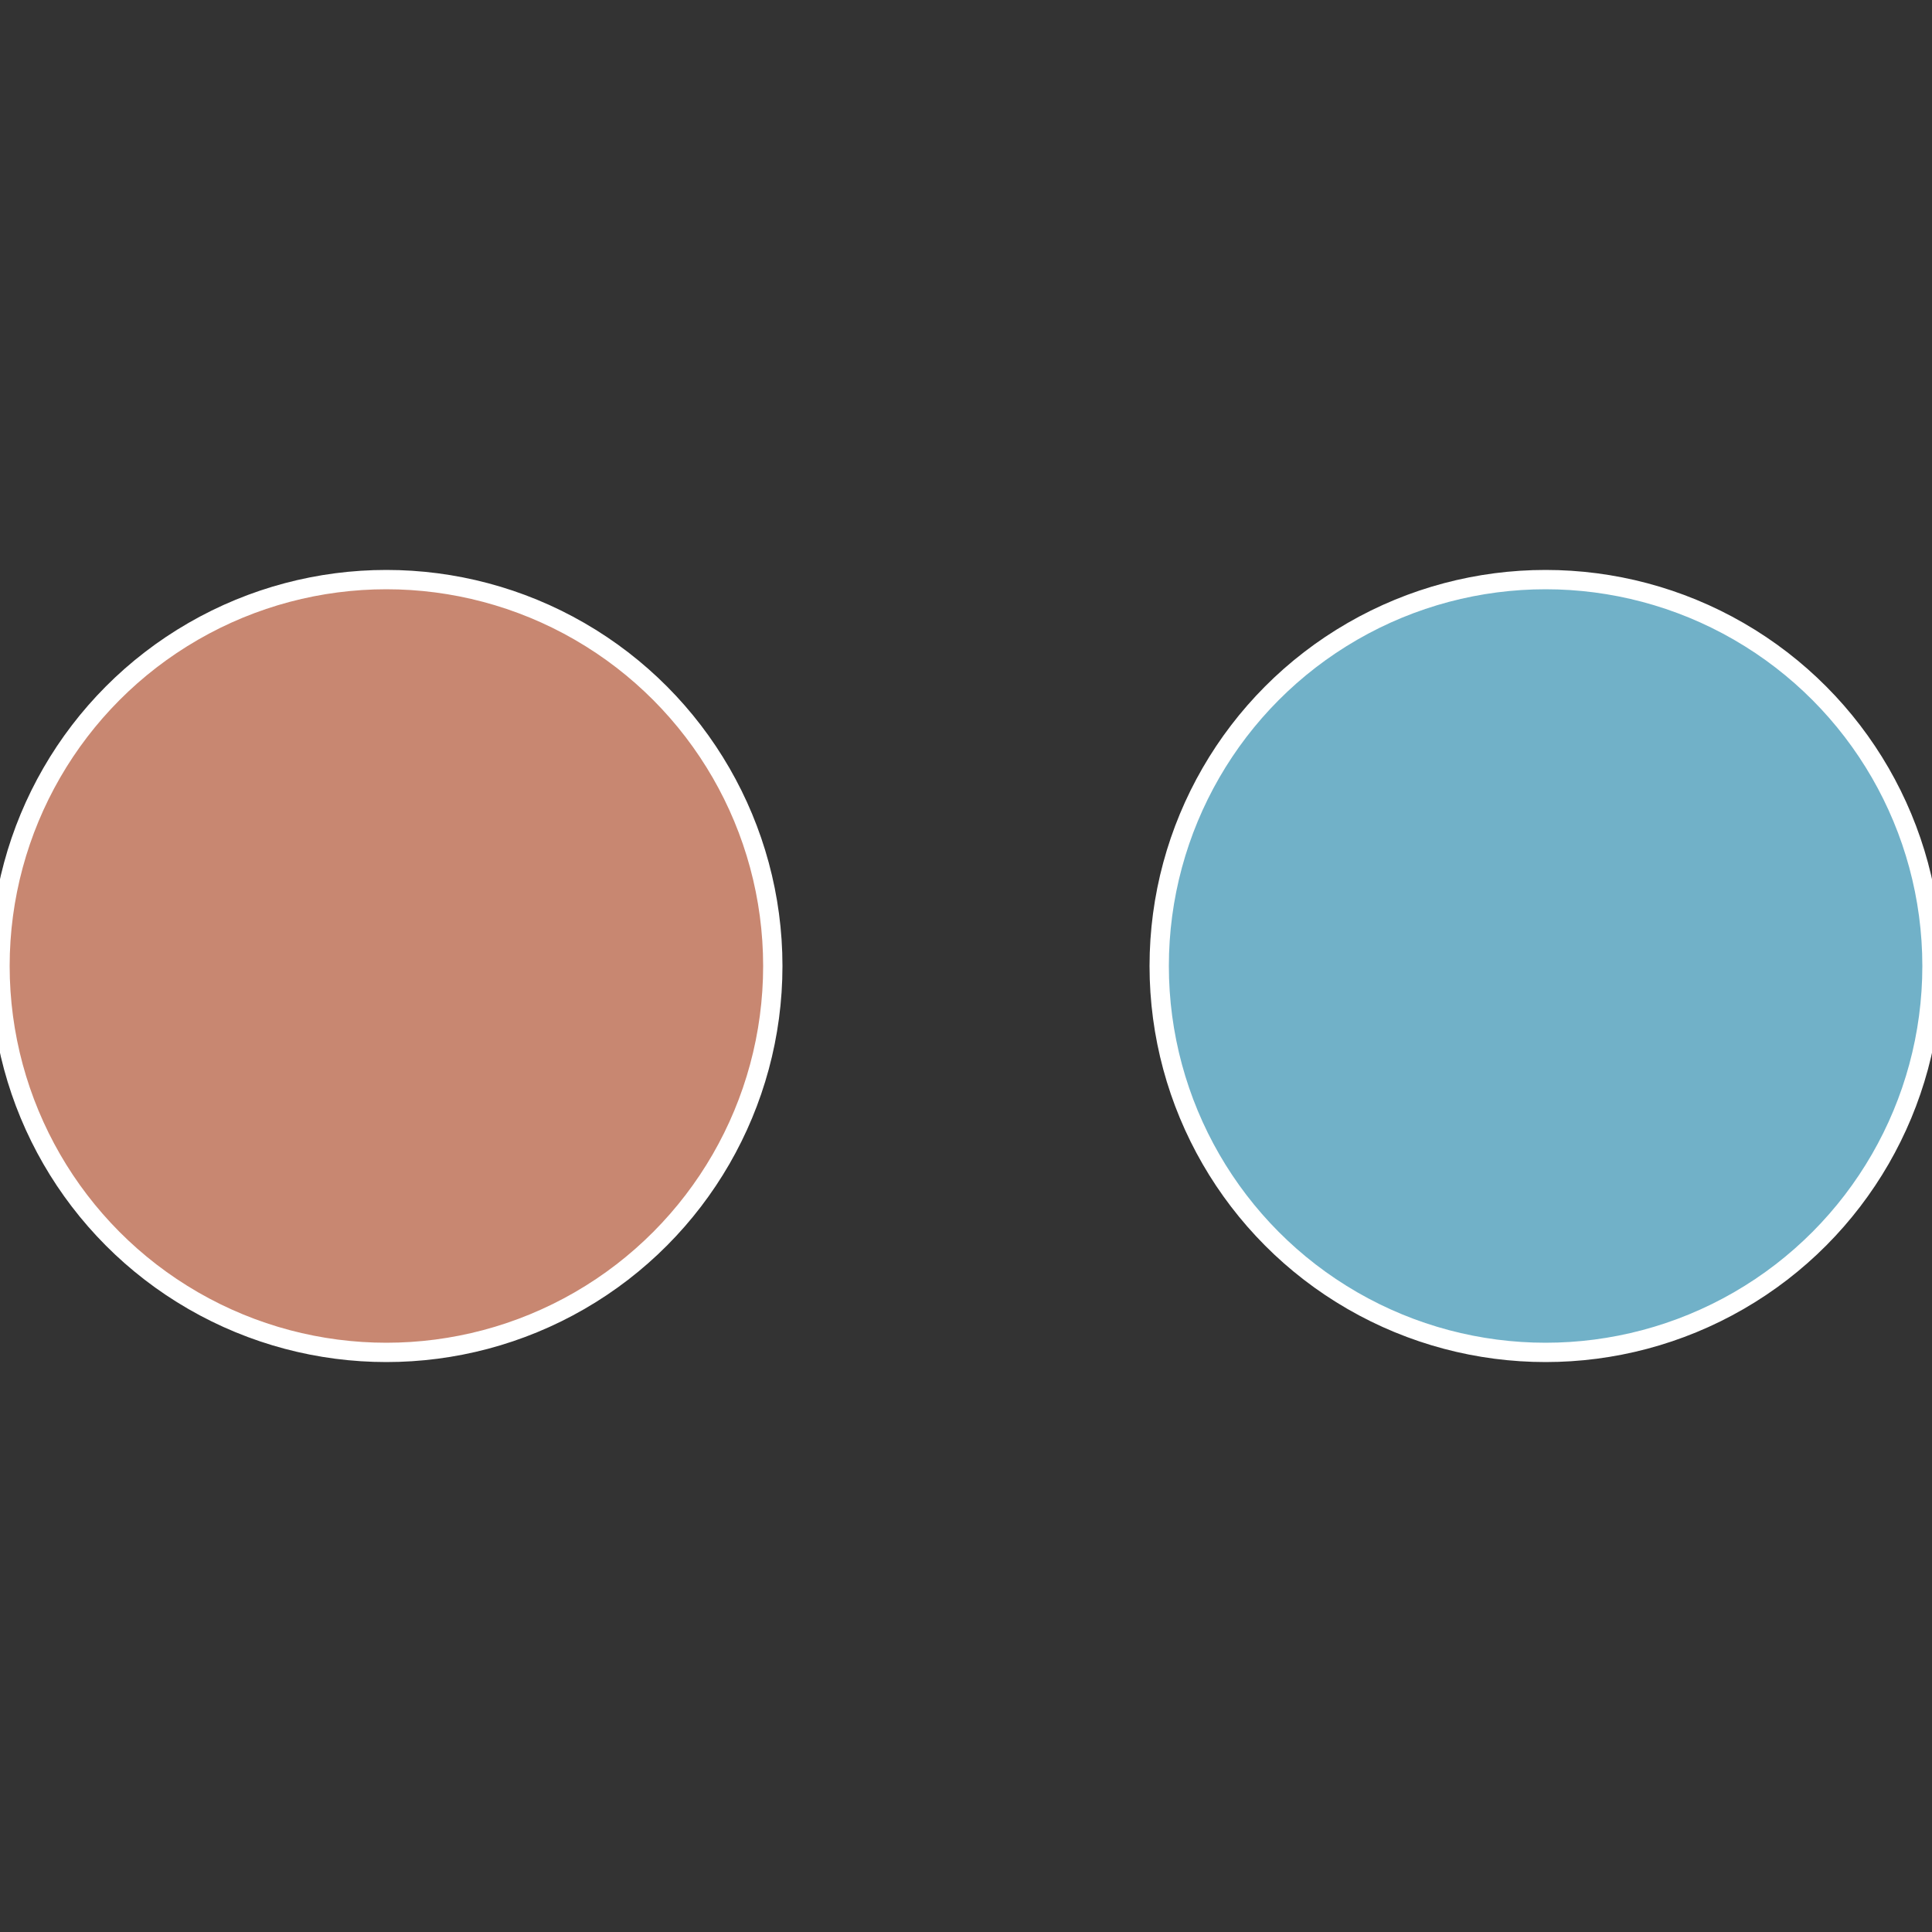
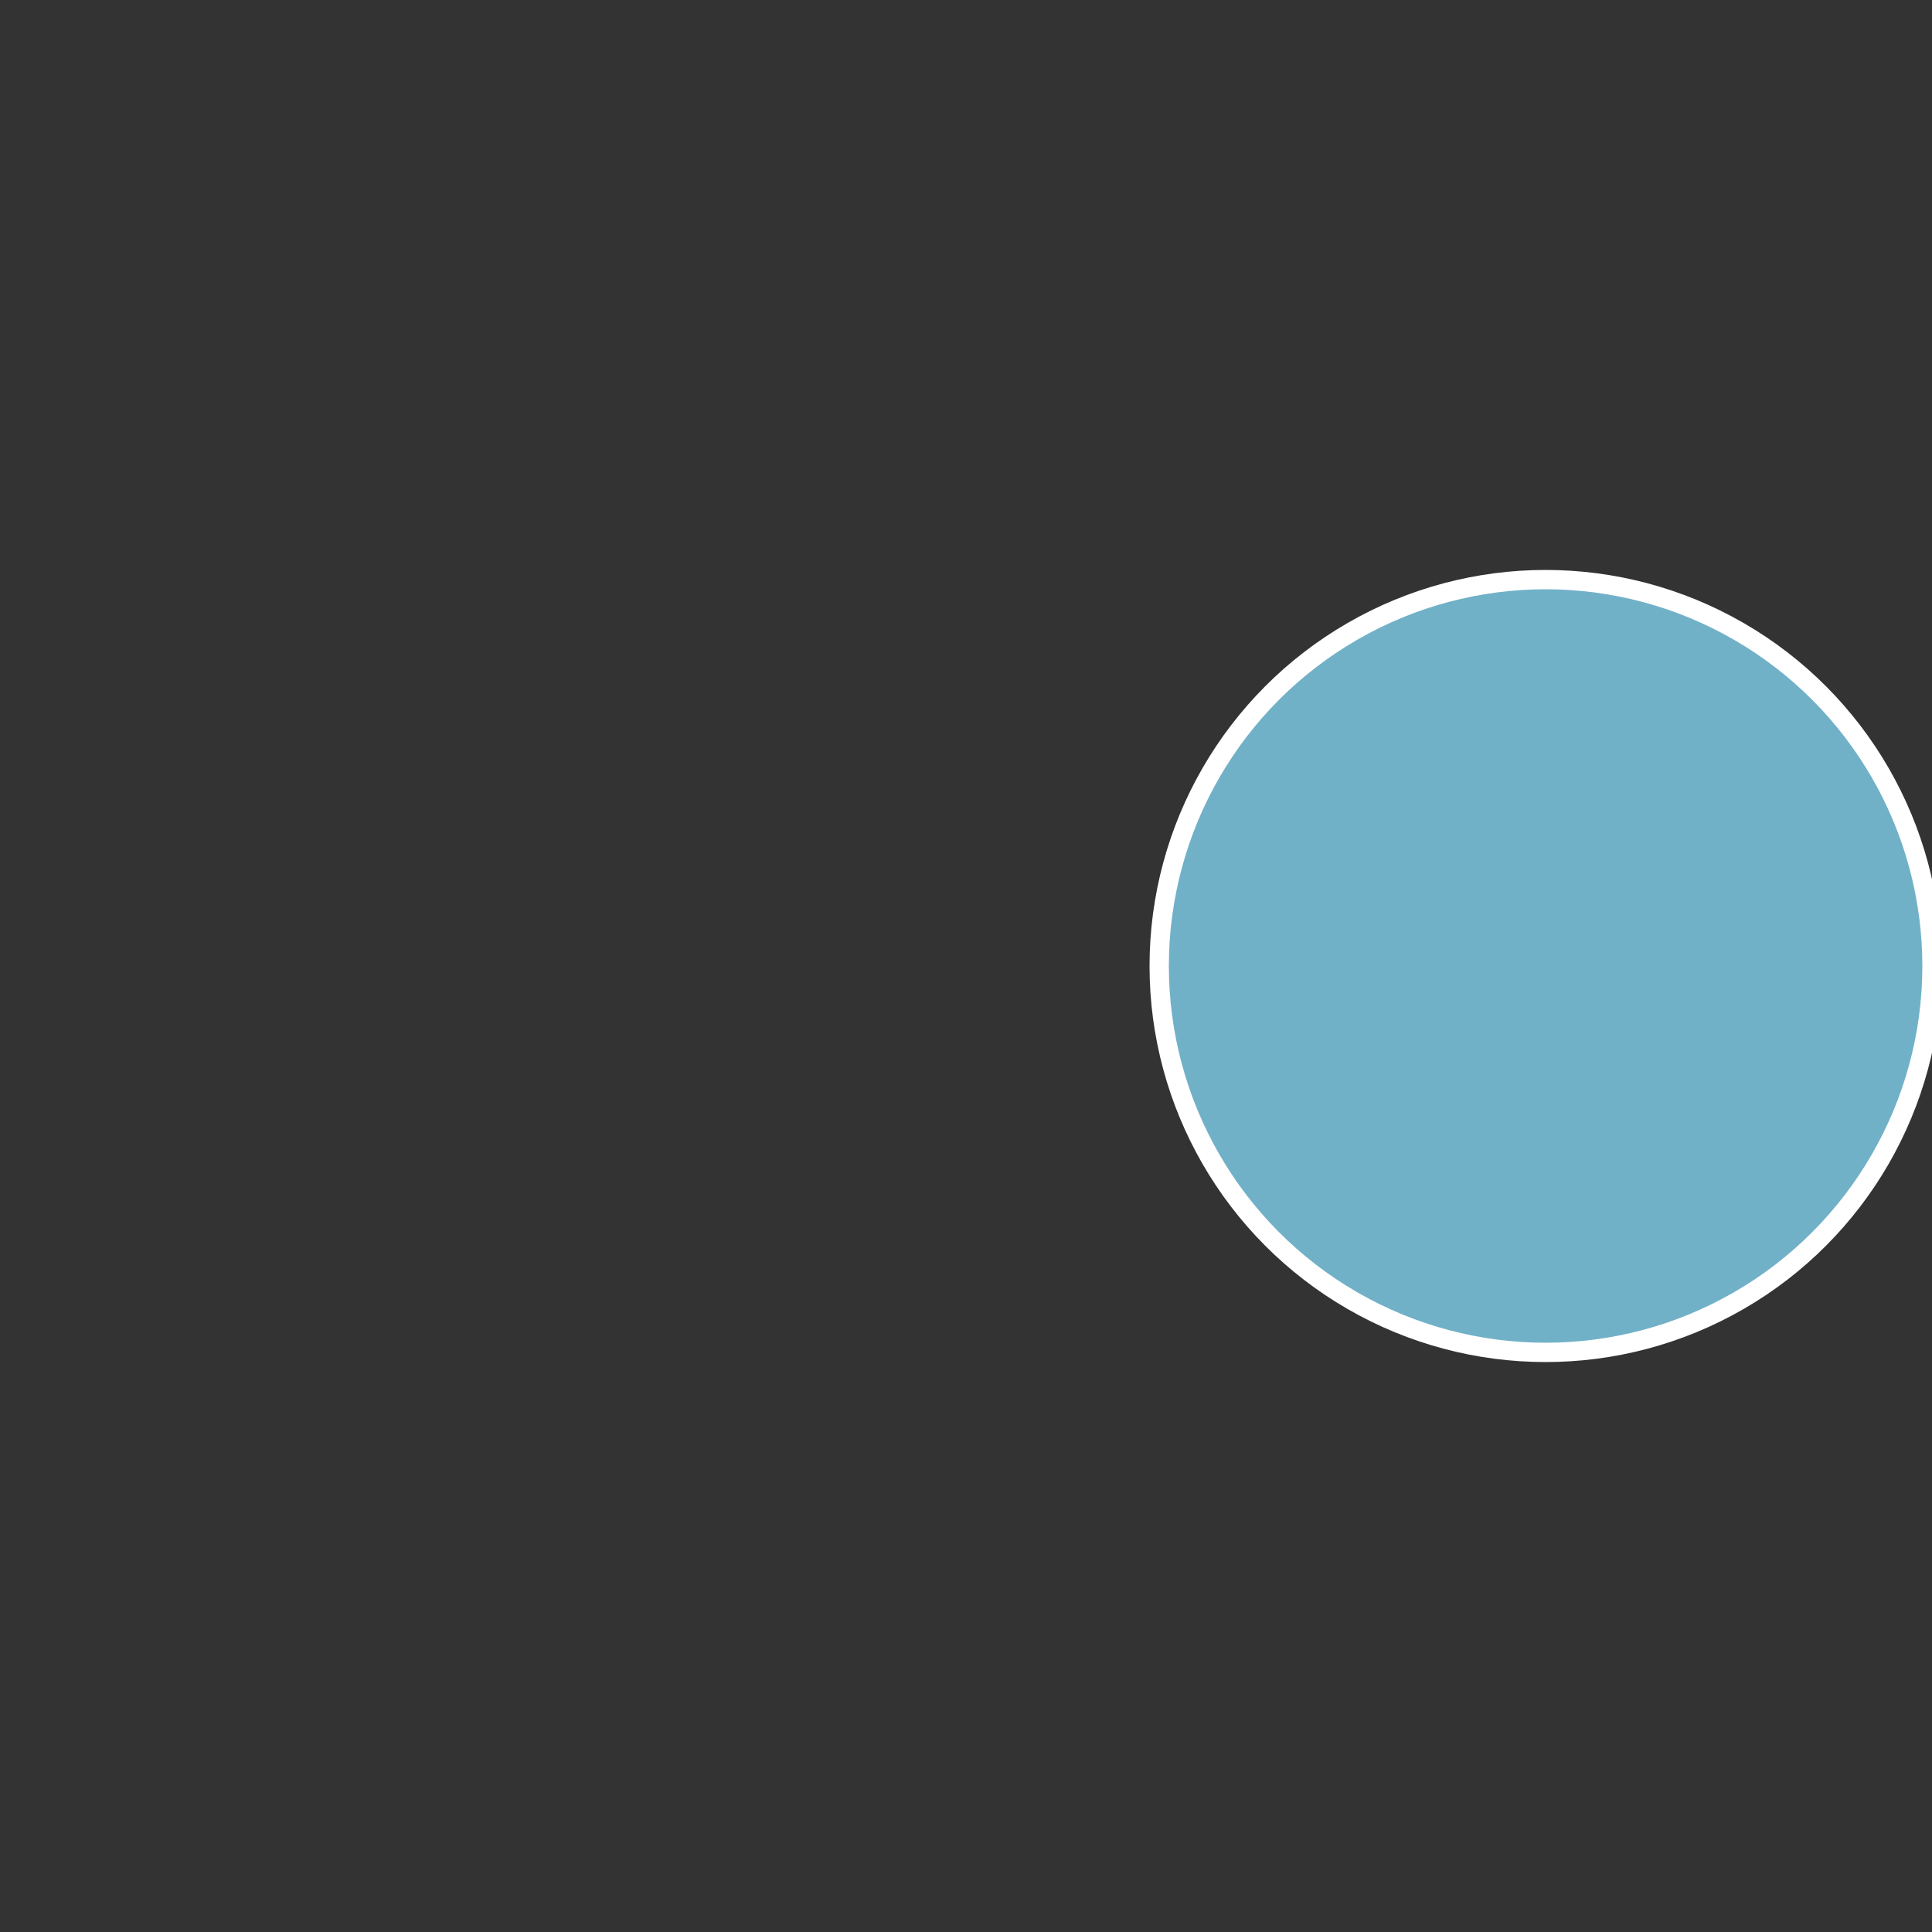
<svg xmlns="http://www.w3.org/2000/svg" width="500" height="500" viewBox="-1 -1 2 2">
  <rect x="-1" y="-1" width="2" height="2" fill="#333333" stroke="none" />
  <circle cx="0.6" cy="0" r="0.4" fill="#71b1c8" stroke="#fff" stroke-width="1%" />
-   <circle cx="-0.6" cy="7.3478807948841E-17" r="0.4" fill="#c88771" stroke="#fff" stroke-width="1%" />
</svg>